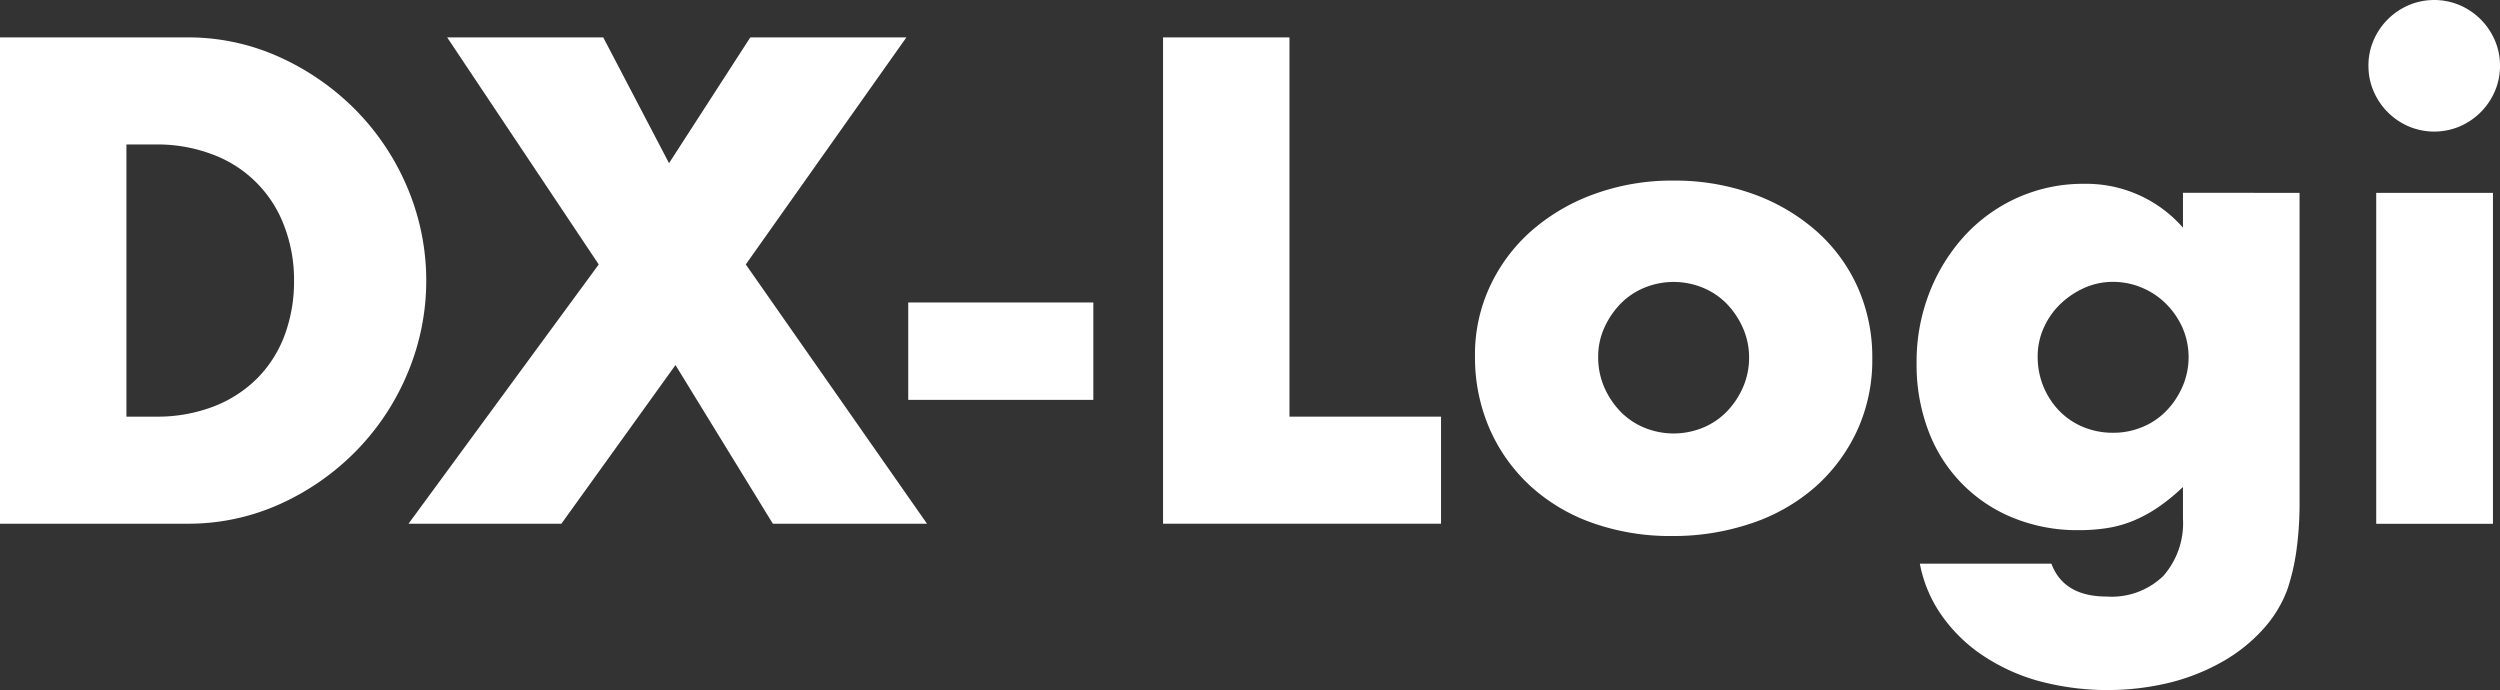
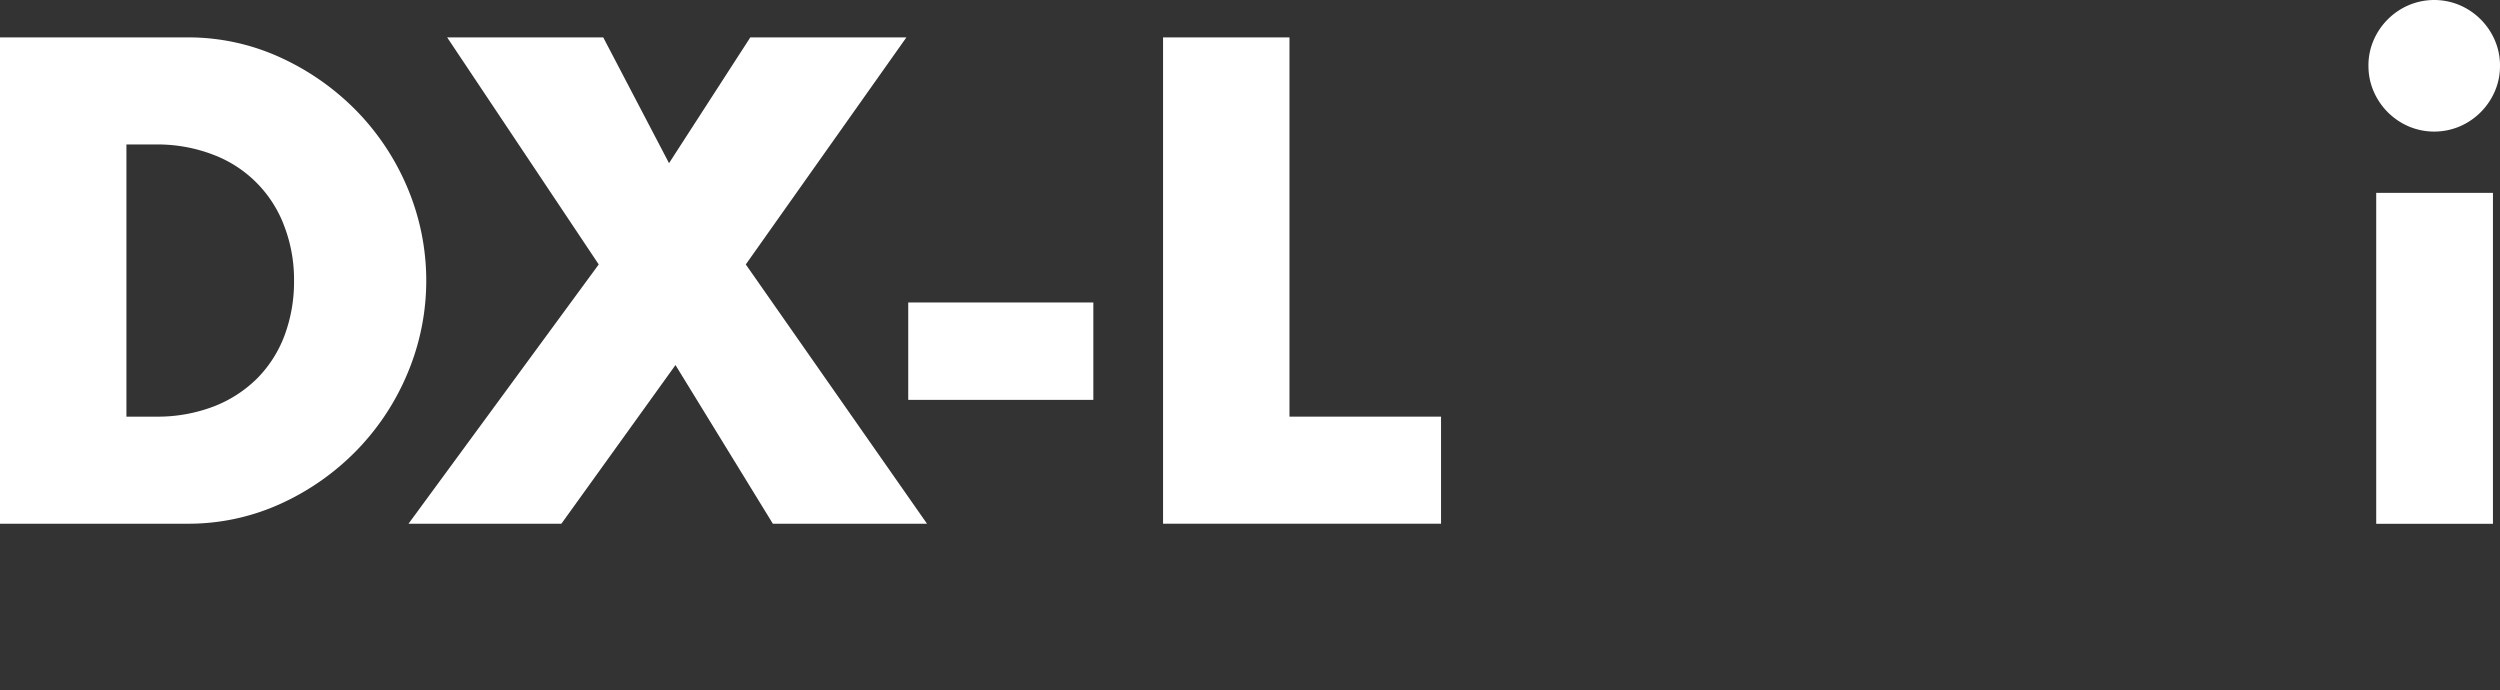
<svg xmlns="http://www.w3.org/2000/svg" id="グループ_32904" data-name="グループ 32904" width="157.751" height="43.547" viewBox="0 0 157.751 43.547">
  <rect x="0" y="0" width="157.751" height="43.547" fill="#333333" stroke="none" />
  <defs>
    <clipPath id="clip-path">
      <rect id="長方形_26515" data-name="長方形 26515" width="157.751" height="43.547" fill="#fff" />
    </clipPath>
  </defs>
  <g id="グループ_32128" data-name="グループ 32128" clip-path="url(#clip-path)">
    <path id="パス_23376" data-name="パス 23376" d="M0,9.206H11.8a13.928,13.928,0,0,1,5.881,1.262,16.027,16.027,0,0,1,4.8,3.358,15.6,15.6,0,0,1,3.236,4.883,15.059,15.059,0,0,1,.02,11.64,15.536,15.536,0,0,1-3.215,4.9,15.841,15.841,0,0,1-4.8,3.378A14.016,14.016,0,0,1,11.8,39.892H0Zm7.977,23.93H9.808a9.9,9.9,0,0,0,3.7-.651,7.91,7.91,0,0,0,2.747-1.79,7.67,7.67,0,0,0,1.709-2.707,9.7,9.7,0,0,0,.59-3.439,9.443,9.443,0,0,0-.61-3.419,7.662,7.662,0,0,0-4.477-4.517,9.8,9.8,0,0,0-3.663-.651H7.977Z" transform="translate(0 -6.846)" fill="#fff" />
    <path id="パス_23377" data-name="パス 23377" d="M112.527,23.532,102.963,9.206h9.849l4.151,7.936,5.128-7.936h9.849L121.806,23.532l11.436,16.361h-9.727L117.37,29.881l-7.2,10.012h-9.646Z" transform="translate(-74.747 -6.846)" fill="#fff" />
    <rect id="長方形_26514" data-name="長方形 26514" width="11.68" height="6.145" transform="translate(57.31 19.087)" fill="#fff" />
    <path id="パス_23378" data-name="パス 23378" d="M294.205,9.206v23.93h9.564v6.756H286.228V9.206Z" transform="translate(-212.839 -6.846)" fill="#fff" />
-     <path id="パス_23379" data-name="パス 23379" d="M362.99,55.473a10.151,10.151,0,0,1,.936-4.334,10.643,10.643,0,0,1,2.6-3.5A12.386,12.386,0,0,1,370.5,45.3a14.31,14.31,0,0,1,5.026-.855,14.527,14.527,0,0,1,4.986.834A12.35,12.35,0,0,1,384.5,47.6a10.424,10.424,0,0,1,2.625,3.541,10.828,10.828,0,0,1,.936,4.538,10.624,10.624,0,0,1-.956,4.538,10.766,10.766,0,0,1-2.625,3.541,11.744,11.744,0,0,1-4.009,2.3,15.326,15.326,0,0,1-5.067.814,14.664,14.664,0,0,1-4.965-.814,11.449,11.449,0,0,1-3.927-2.32,10.754,10.754,0,0,1-2.584-3.6,11.291,11.291,0,0,1-.936-4.66m7.773.081a4.72,4.72,0,0,0,.387,1.933,5.153,5.153,0,0,0,1.018,1.526,4.458,4.458,0,0,0,1.506,1.017,4.862,4.862,0,0,0,3.7,0,4.478,4.478,0,0,0,1.506-1.017,5.176,5.176,0,0,0,1.018-1.526,4.632,4.632,0,0,0,.387-1.892,4.536,4.536,0,0,0-.387-1.851,5.192,5.192,0,0,0-1.018-1.526,4.493,4.493,0,0,0-1.506-1.017,4.865,4.865,0,0,0-3.7,0,4.473,4.473,0,0,0-1.506,1.017,5.251,5.251,0,0,0-1.018,1.506,4.384,4.384,0,0,0-.387,1.831" transform="translate(-269.919 -33.049)" fill="#fff" />
-     <path id="パス_23380" data-name="パス 23380" d="M495.813,45.808V65.261a21.7,21.7,0,0,1-.2,3.134,13.554,13.554,0,0,1-.57,2.442,7.683,7.683,0,0,1-1.526,2.5,10.274,10.274,0,0,1-2.5,2.014,13.247,13.247,0,0,1-3.317,1.343,16.7,16.7,0,0,1-8.485-.122,12.2,12.2,0,0,1-3.561-1.689,9.836,9.836,0,0,1-2.5-2.523,8.374,8.374,0,0,1-1.3-3.154h8.3q.773,2.076,3.5,2.076a4.689,4.689,0,0,0,3.561-1.3,5.039,5.039,0,0,0,1.241-3.622V64.366a12.337,12.337,0,0,1-1.567,1.282,8.88,8.88,0,0,1-1.526.834,7.27,7.27,0,0,1-1.628.468,11.43,11.43,0,0,1-1.872.142,10.675,10.675,0,0,1-4.11-.773,9.495,9.495,0,0,1-5.352-5.474,11.73,11.73,0,0,1-.753-4.294,11.989,11.989,0,0,1,.814-4.457,11.471,11.471,0,0,1,2.218-3.581,10.205,10.205,0,0,1,3.337-2.4,10.1,10.1,0,0,1,4.212-.875,8.1,8.1,0,0,1,6.227,2.767v-2.2ZM479.289,56.145a4.868,4.868,0,0,0,1.363,3.419,4.465,4.465,0,0,0,1.506,1.017,4.849,4.849,0,0,0,1.892.366,4.747,4.747,0,0,0,1.852-.366,4.481,4.481,0,0,0,1.506-1.017,5.183,5.183,0,0,0,1.017-1.526,4.676,4.676,0,0,0,0-3.724,5.08,5.08,0,0,0-1.038-1.506,4.715,4.715,0,0,0-1.526-1.017,4.646,4.646,0,0,0-1.811-.366,4.392,4.392,0,0,0-1.831.387,5.269,5.269,0,0,0-1.506,1.017,4.8,4.8,0,0,0-1.038,1.486,4.384,4.384,0,0,0-.387,1.831" transform="translate(-350.71 -33.639)" fill="#fff" />
    <path id="パス_23381" data-name="パス 23381" d="M582.873,4.151a4,4,0,0,1,.325-1.608A4.222,4.222,0,0,1,585.416.326a4.132,4.132,0,0,1,3.216,0,4.222,4.222,0,0,1,2.218,2.218,4.012,4.012,0,0,1,.325,1.608,4.008,4.008,0,0,1-.325,1.607,4.222,4.222,0,0,1-2.218,2.218,4.132,4.132,0,0,1-3.216,0A4.222,4.222,0,0,1,583.2,5.759a4,4,0,0,1-.325-1.607m7.855,28.9h-7.366V12.169h7.366Z" transform="translate(-433.424 0)" fill="#fff" />
  </g>
</svg>